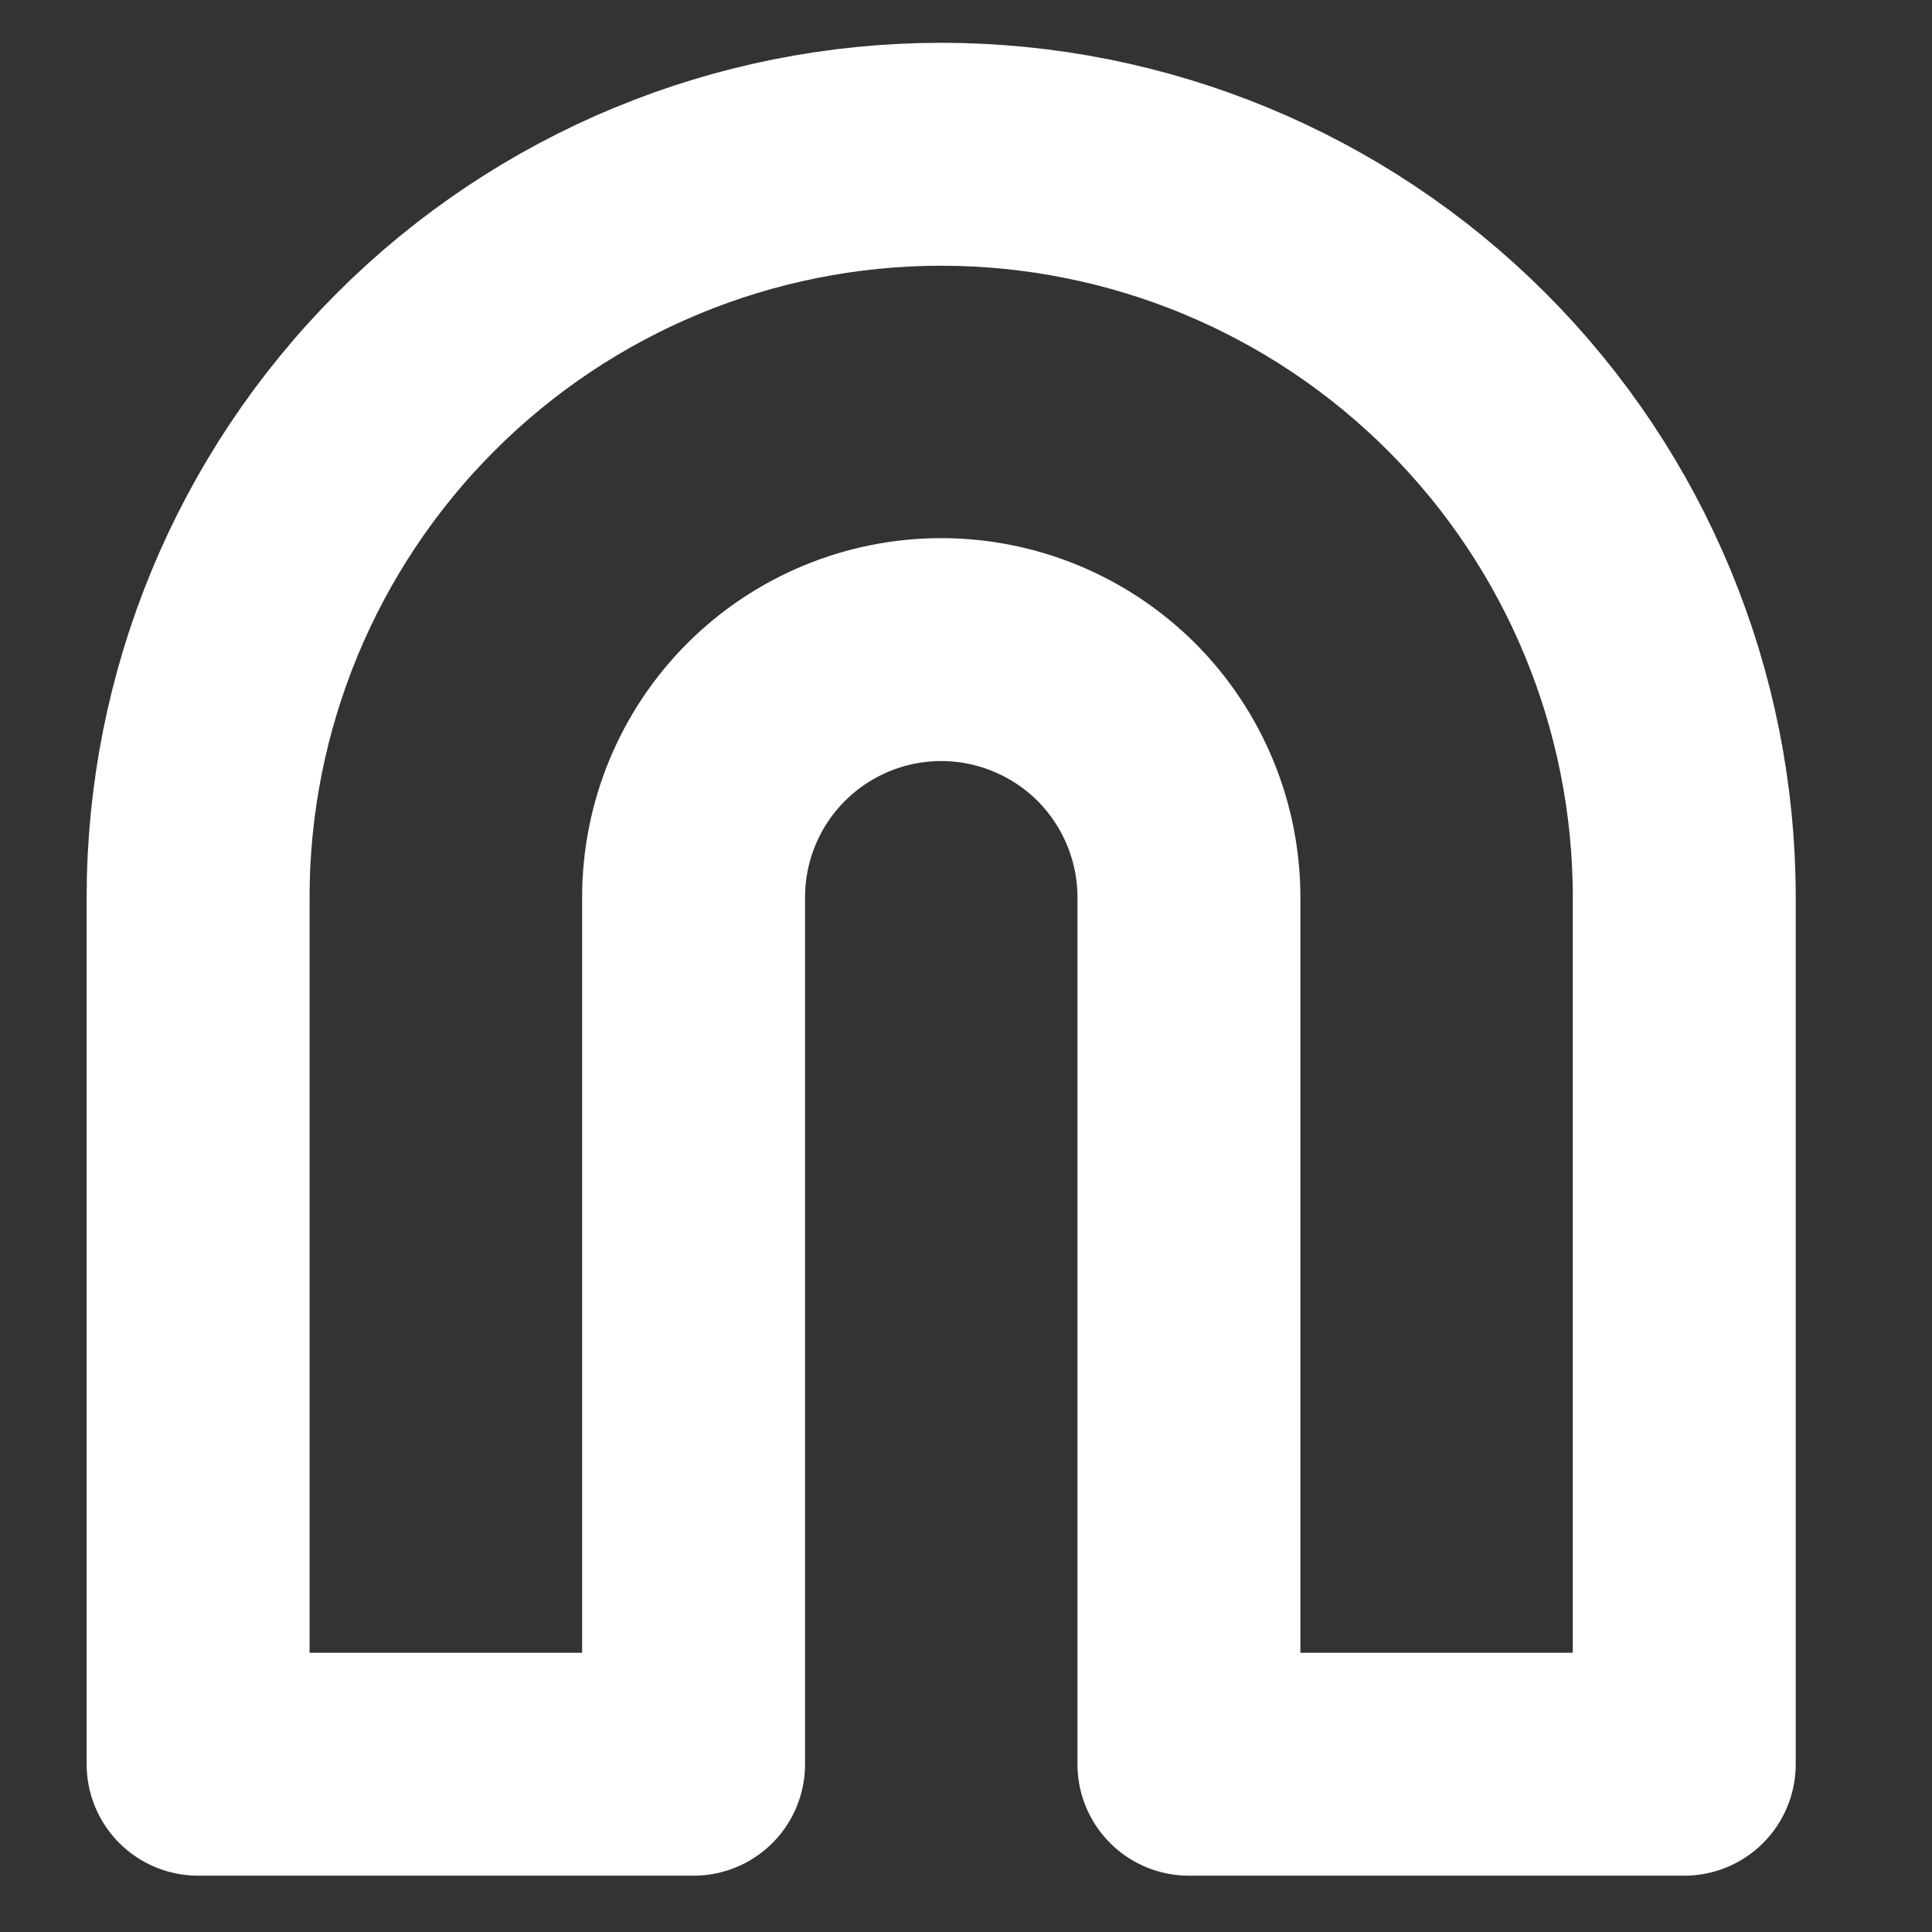
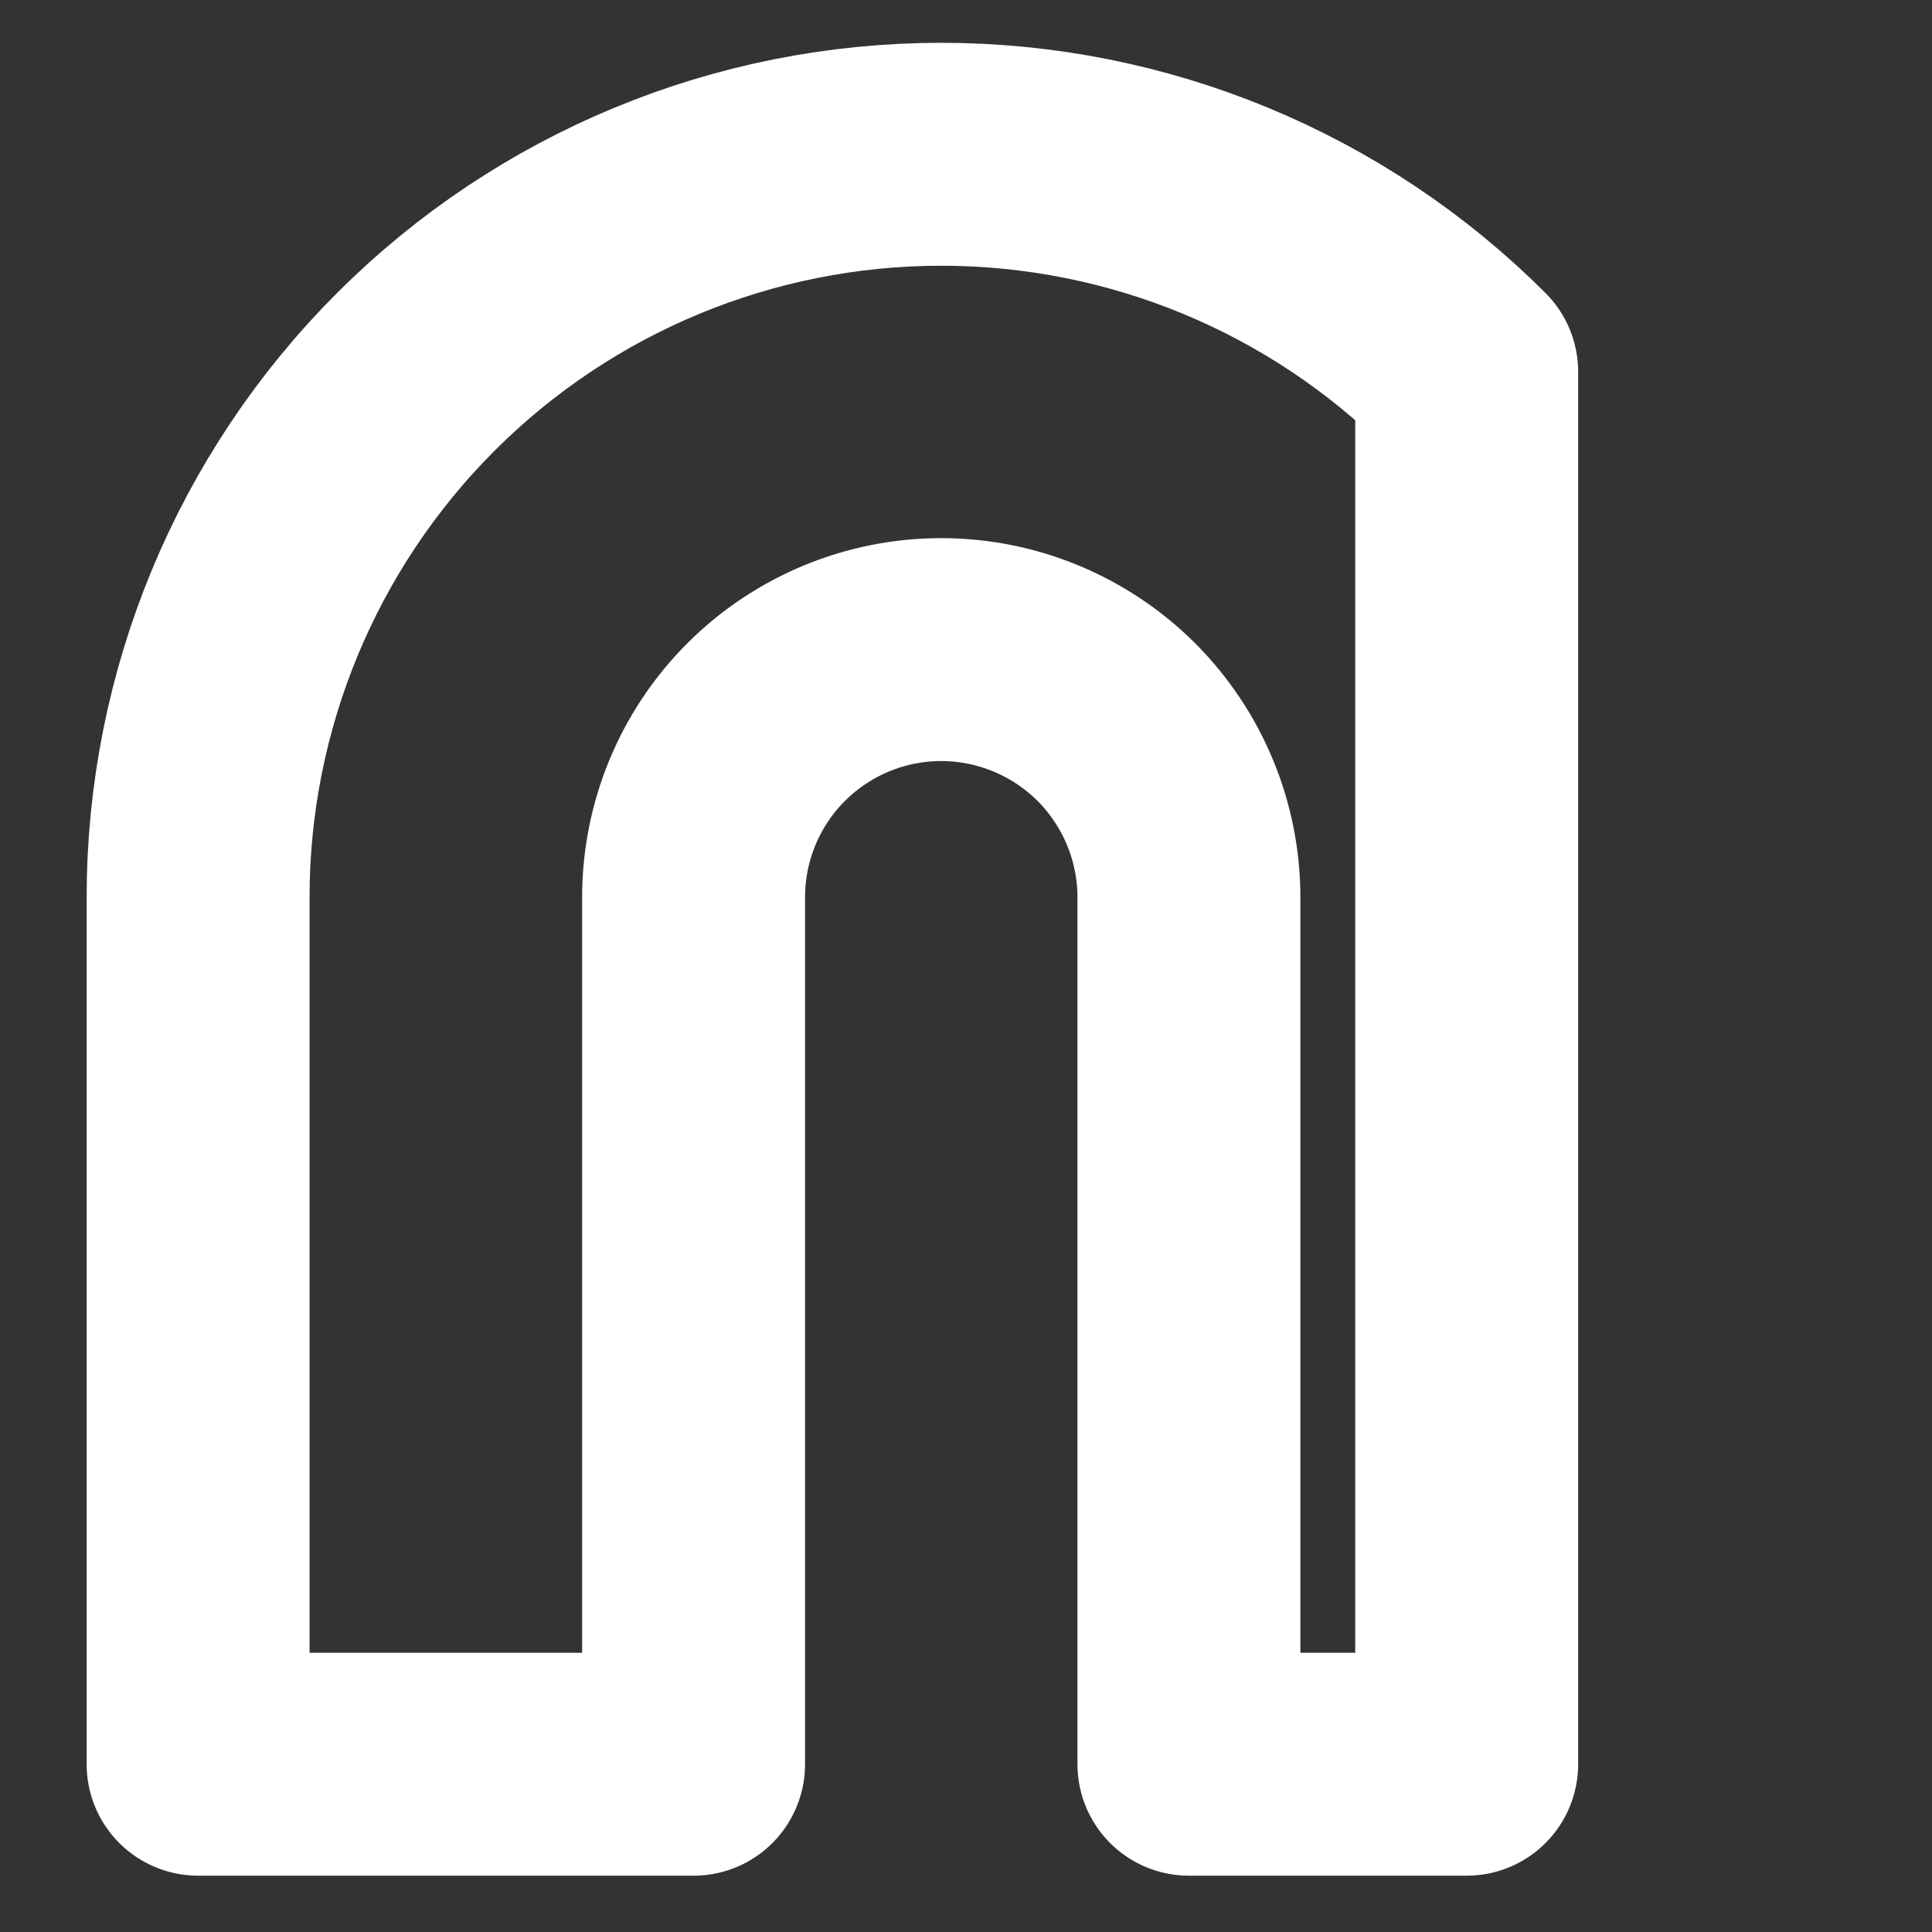
<svg xmlns="http://www.w3.org/2000/svg" width="13" height="13" viewBox="0 0 13 13" fill="none">
  <rect x="0" y="0" width="13" height="13" fill="#333333" stroke="none" />
-   <path d="M6.333 1.038C7.659 1.038 8.931 1.564 9.869 2.502C10.807 3.44 11.333 4.712 11.333 6.038V11.871H8V6.038C8 5.596 7.824 5.172 7.512 4.859C7.199 4.547 6.775 4.371 6.333 4.371C5.891 4.371 5.467 4.547 5.155 4.859C4.842 5.172 4.667 5.596 4.667 6.038V11.871H1.333V6.038C1.333 4.712 1.86 3.44 2.798 2.502C3.736 1.564 5.007 1.038 6.333 1.038Z" stroke="white" stroke-width="1.5" stroke-linecap="round" stroke-linejoin="round" />
+   <path d="M6.333 1.038C7.659 1.038 8.931 1.564 9.869 2.502V11.871H8V6.038C8 5.596 7.824 5.172 7.512 4.859C7.199 4.547 6.775 4.371 6.333 4.371C5.891 4.371 5.467 4.547 5.155 4.859C4.842 5.172 4.667 5.596 4.667 6.038V11.871H1.333V6.038C1.333 4.712 1.86 3.44 2.798 2.502C3.736 1.564 5.007 1.038 6.333 1.038Z" stroke="white" stroke-width="1.5" stroke-linecap="round" stroke-linejoin="round" />
</svg>